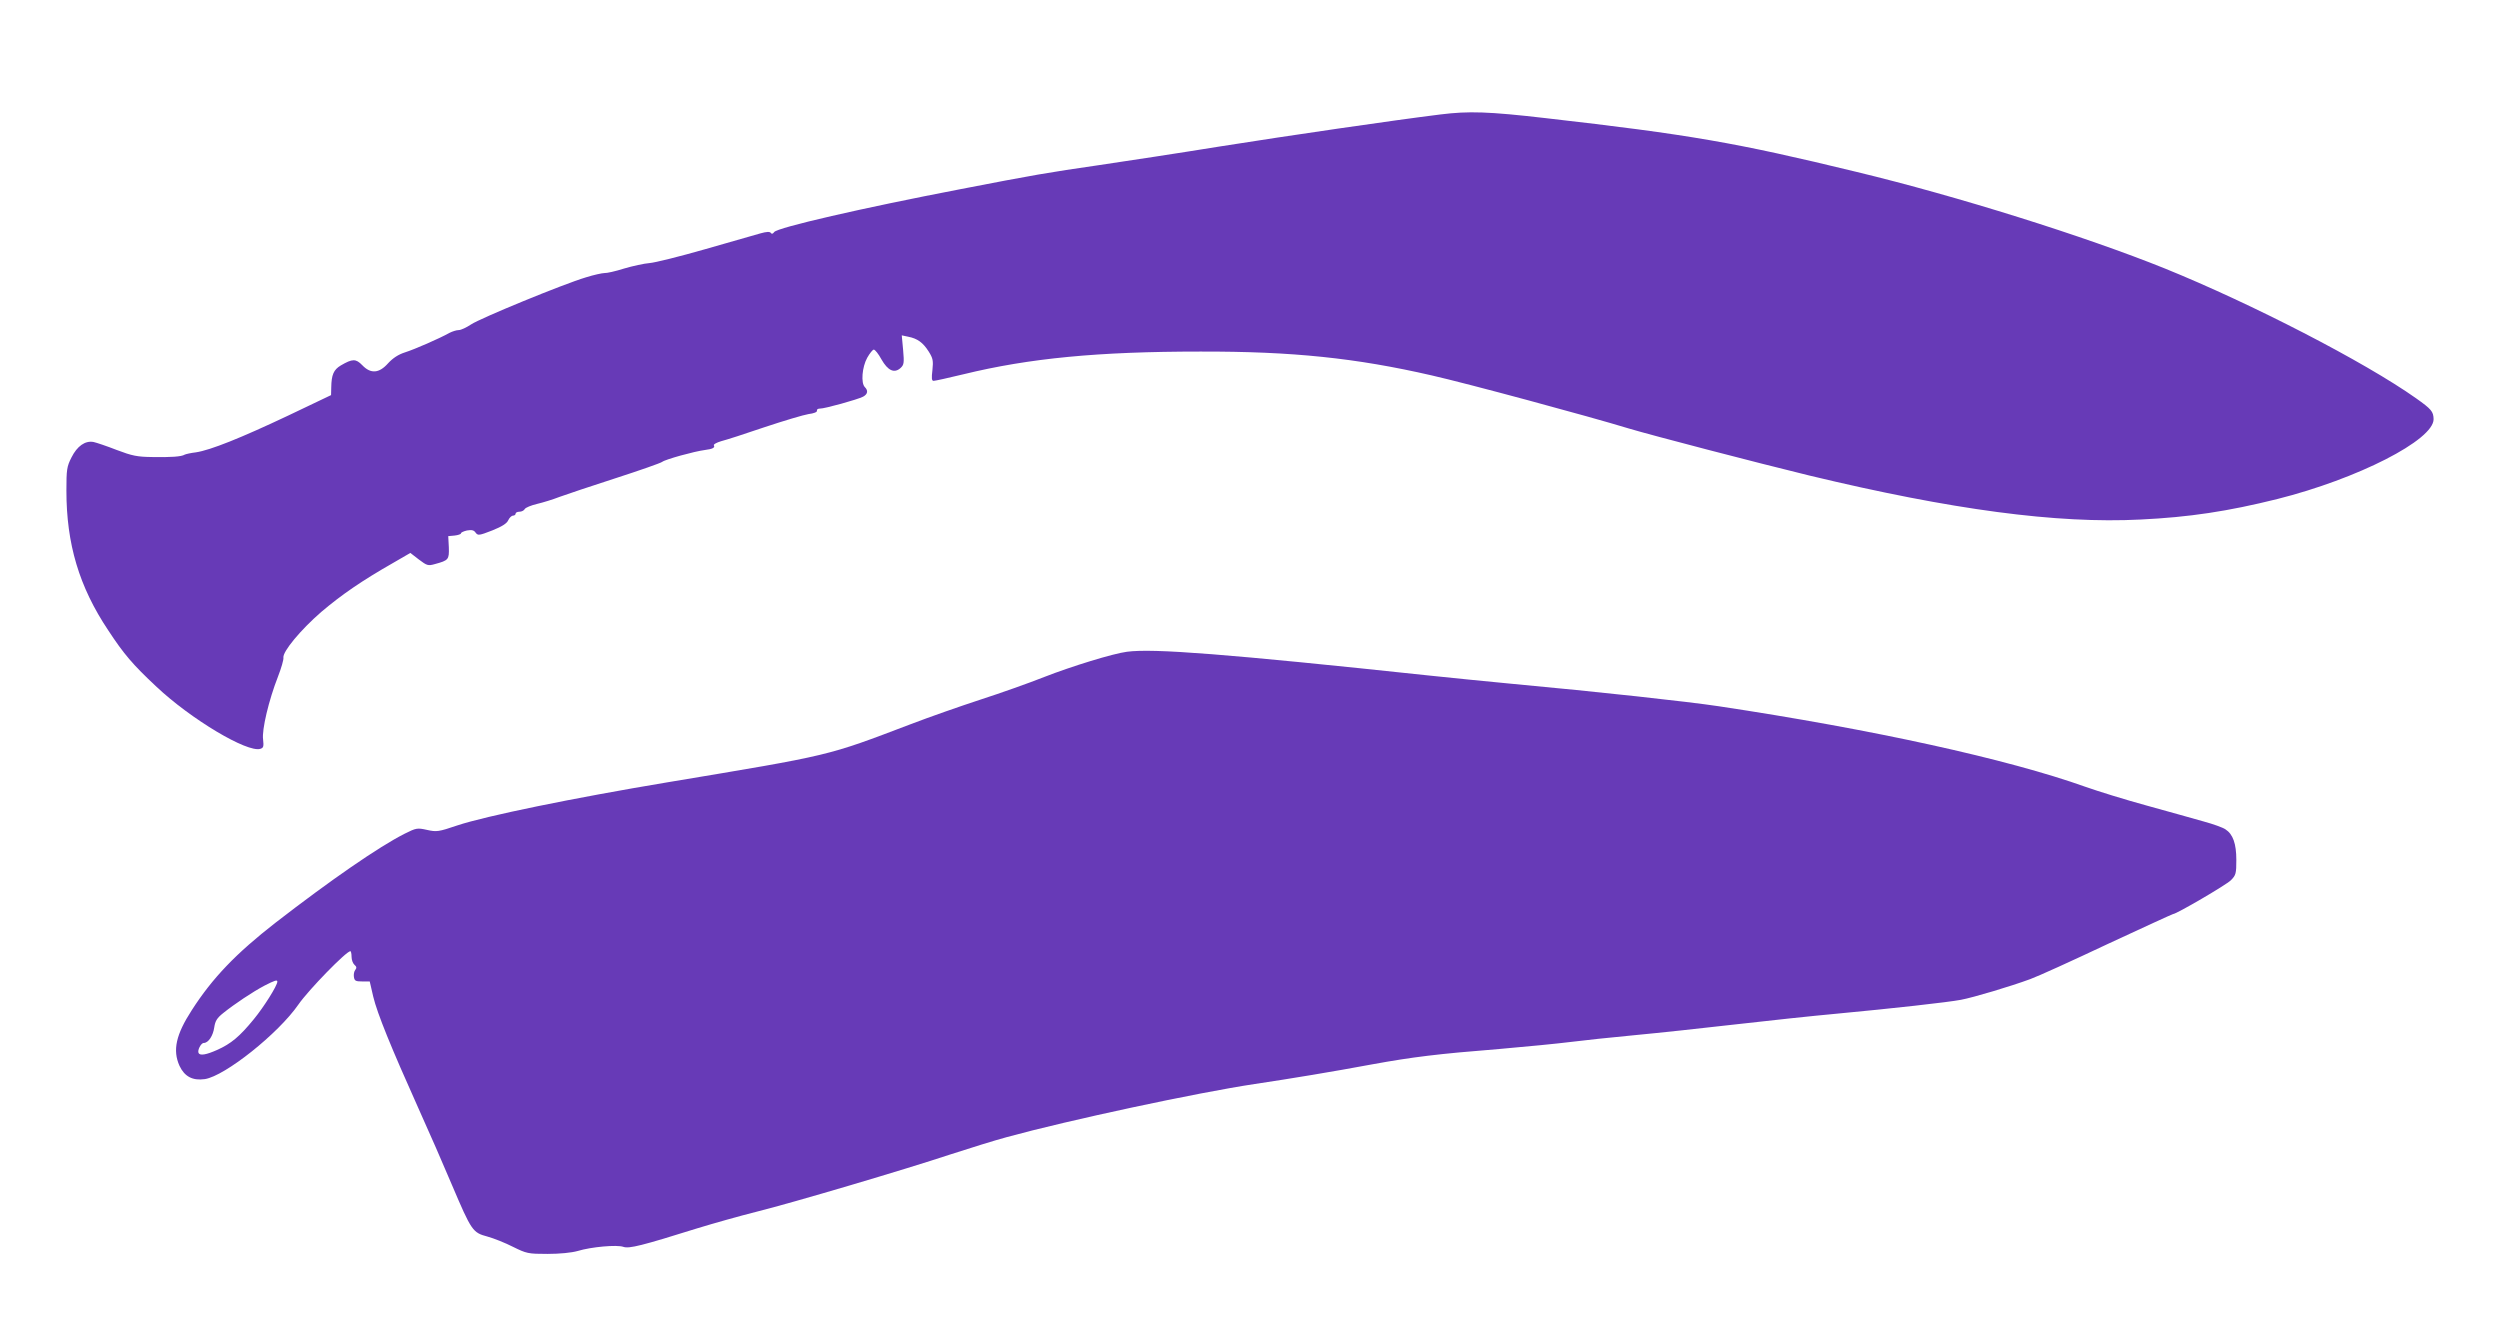
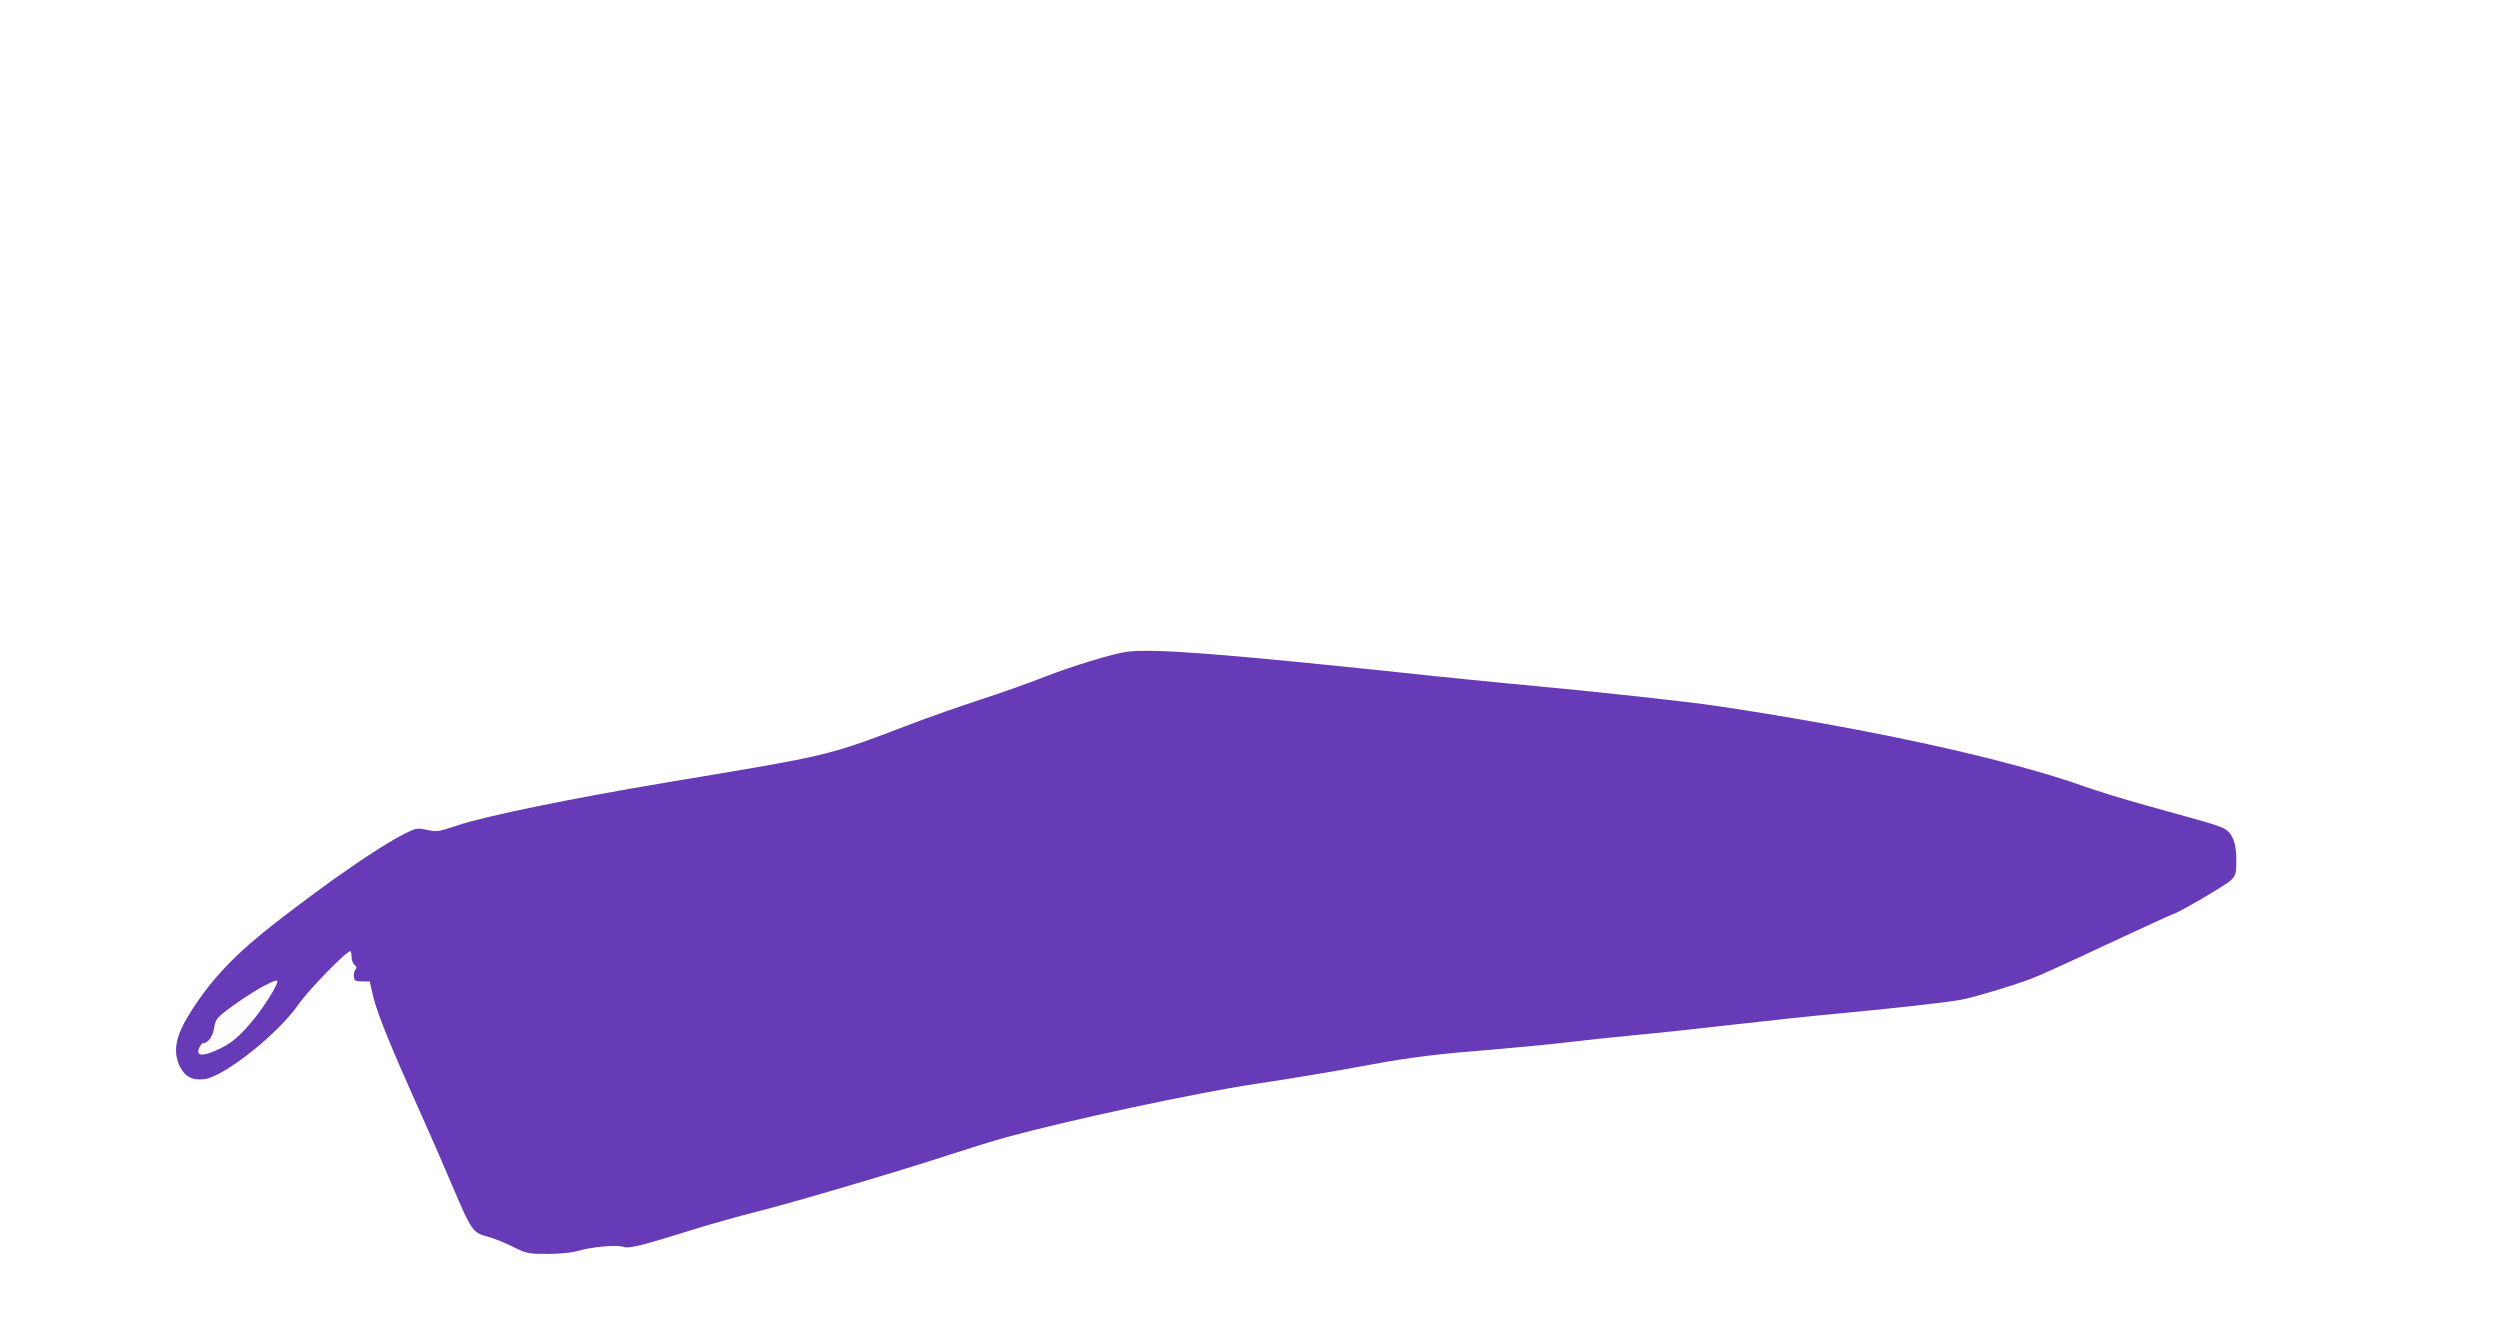
<svg xmlns="http://www.w3.org/2000/svg" version="1.0" width="1280pt" height="682pt" viewBox="0 0 1280 682" preserveAspectRatio="xMidYMid meet">
  <g transform="translate(0,682) scale(0.1,-0.1)" fill="#673ab7" stroke="none">
-     <path d="M7375 6234 c-242 -30 -770 -107 -1130 -164 -203 -33 -480 -75 -615 -95 -269 -39 -333 -50 -715 -124 -499 -96 -934 -196 -951 -219 -7 -10 -13 -11 -17 -5 -5 8 -22 7 -54 -2 -27 -8 -154 -44 -283 -81 -129 -37 -257 -69 -285 -71 -27 -2 -86 -15 -130 -28 -44 -14 -89 -24 -100 -23 -11 0 -54 -9 -95 -22 -117 -35 -540 -209 -588 -241 -24 -16 -52 -29 -63 -29 -12 0 -33 -7 -47 -14 -54 -30 -178 -84 -228 -100 -35 -11 -63 -30 -87 -56 -46 -52 -89 -55 -132 -10 -33 34 -50 34 -110 -1 -37 -22 -48 -48 -49 -113 l-1 -39 -220 -105 c-241 -114 -398 -177 -472 -188 -26 -3 -52 -9 -58 -12 -15 -10 -72 -14 -167 -12 -75 1 -101 6 -180 36 -51 20 -105 38 -119 41 -43 8 -84 -21 -113 -79 -24 -47 -26 -63 -26 -170 0 -273 65 -492 214 -715 80 -122 126 -176 247 -289 176 -166 466 -339 532 -318 16 5 18 12 14 48 -7 49 29 201 76 321 17 44 30 88 28 98 -4 31 88 142 194 234 104 88 205 158 368 251 l88 51 44 -34 c41 -31 47 -33 82 -23 70 19 73 23 71 86 l-3 57 33 3 c17 2 32 7 32 11 0 5 14 11 31 15 24 4 35 2 44 -11 12 -16 18 -15 85 11 50 20 75 36 82 52 6 13 17 24 25 24 7 0 13 5 13 10 0 6 9 10 20 10 10 0 23 6 27 14 4 7 33 19 63 26 30 7 82 23 115 36 33 12 161 55 285 95 124 40 232 78 240 84 16 13 165 54 219 61 40 5 53 12 46 24 -3 5 14 14 37 21 24 6 124 38 223 72 99 33 200 63 225 67 26 3 44 10 43 17 -2 7 5 11 15 11 22 -1 192 46 221 61 24 13 27 31 9 49 -21 21 -14 103 12 150 13 23 28 42 34 42 6 0 24 -22 39 -50 33 -58 66 -73 98 -44 17 16 19 25 13 92 l-7 75 33 -7 c47 -9 76 -30 105 -76 22 -35 24 -47 19 -95 -5 -41 -4 -55 6 -55 7 0 76 15 154 34 336 82 688 116 1212 116 473 1 796 -33 1184 -122 181 -41 807 -210 1010 -272 117 -35 650 -174 925 -241 728 -175 1266 -247 1695 -225 249 12 447 42 700 105 410 103 801 302 800 409 -1 39 -11 51 -90 107 -263 186 -839 483 -1285 664 -409 165 -1062 370 -1580 495 -617 150 -855 191 -1590 275 -294 34 -396 37 -540 19z" />
    <path d="M5770 3483 c-71 -9 -285 -75 -423 -129 -78 -31 -225 -83 -327 -116 -101 -33 -261 -89 -355 -125 -437 -166 -400 -157 -1245 -298 -486 -81 -934 -173 -1078 -221 -97 -33 -107 -34 -156 -23 -50 11 -55 10 -115 -20 -132 -67 -377 -236 -660 -455 -203 -158 -323 -283 -429 -448 -81 -125 -99 -205 -63 -285 26 -55 67 -77 130 -68 103 16 376 233 479 382 52 75 245 273 266 273 3 0 6 -13 6 -29 0 -16 7 -34 15 -41 11 -9 12 -16 4 -26 -6 -7 -9 -23 -7 -36 3 -20 9 -23 42 -23 l39 0 18 -78 c21 -87 91 -259 232 -573 52 -115 129 -291 171 -391 100 -235 106 -244 181 -264 33 -9 93 -33 132 -53 69 -34 77 -36 176 -36 63 0 123 6 155 15 69 21 201 33 234 21 29 -10 94 6 378 95 85 26 220 64 300 84 189 47 766 218 995 294 99 32 230 73 290 89 317 87 976 228 1270 272 181 27 399 63 603 101 204 37 332 53 647 78 138 12 302 28 365 36 63 8 212 24 330 35 118 11 350 36 515 55 165 19 399 44 520 55 287 27 566 58 635 71 64 12 255 69 355 106 39 14 217 95 397 180 181 84 331 153 334 153 17 0 272 149 296 173 26 26 28 35 28 104 0 83 -17 132 -56 157 -13 9 -63 27 -111 40 -48 14 -179 50 -290 81 -110 30 -252 74 -314 96 -401 143 -1089 294 -1879 413 -160 24 -605 73 -1070 116 -124 12 -308 30 -410 41 -1041 111 -1416 140 -1550 122z m-4350 -1689 c0 -20 -69 -130 -121 -193 -72 -88 -116 -125 -188 -157 -54 -24 -86 -30 -94 -16 -8 13 12 52 26 52 24 0 48 37 54 80 5 33 14 48 47 74 56 45 150 108 211 140 51 26 65 31 65 20z" />
  </g>
</svg>